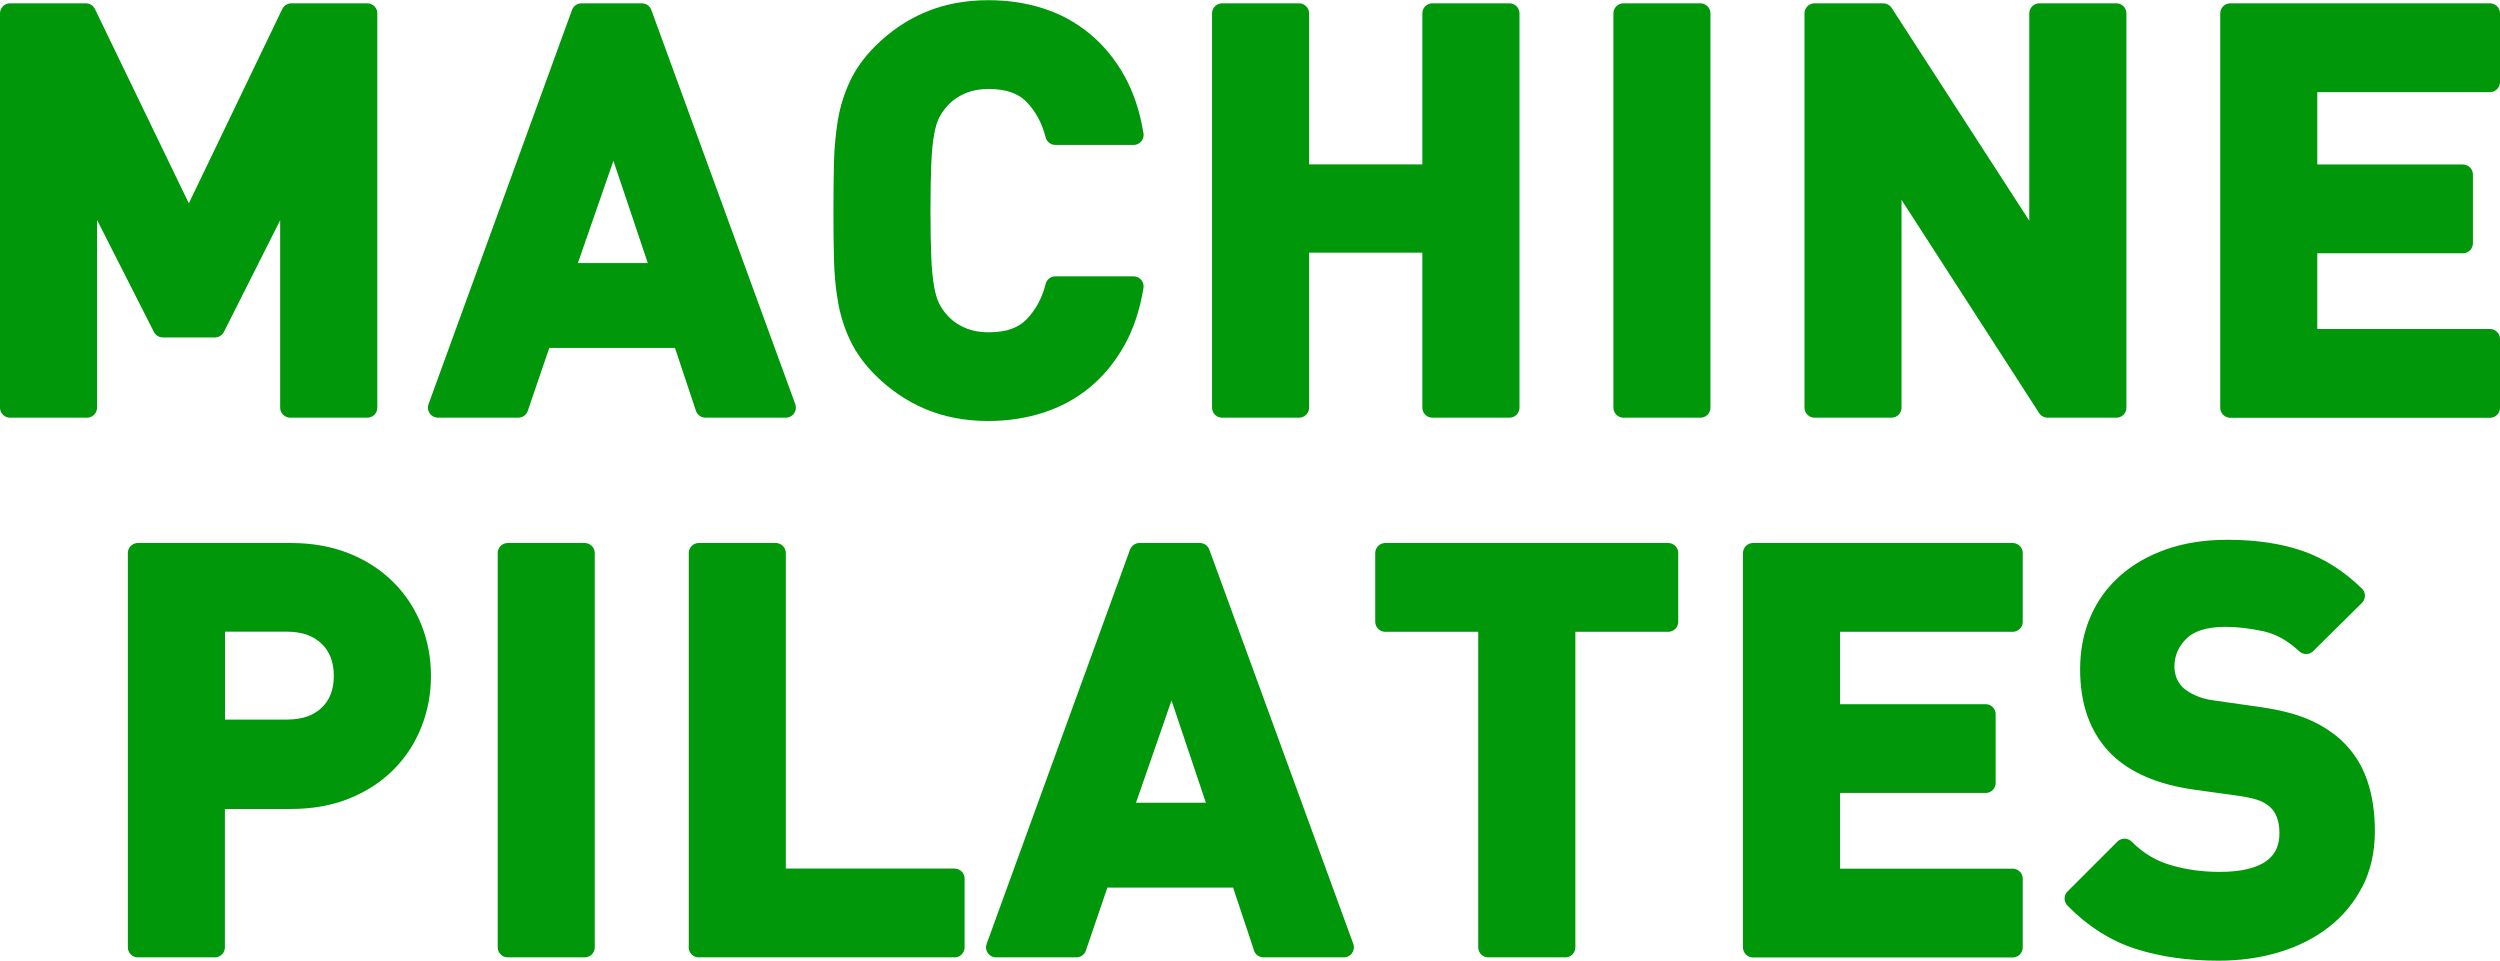
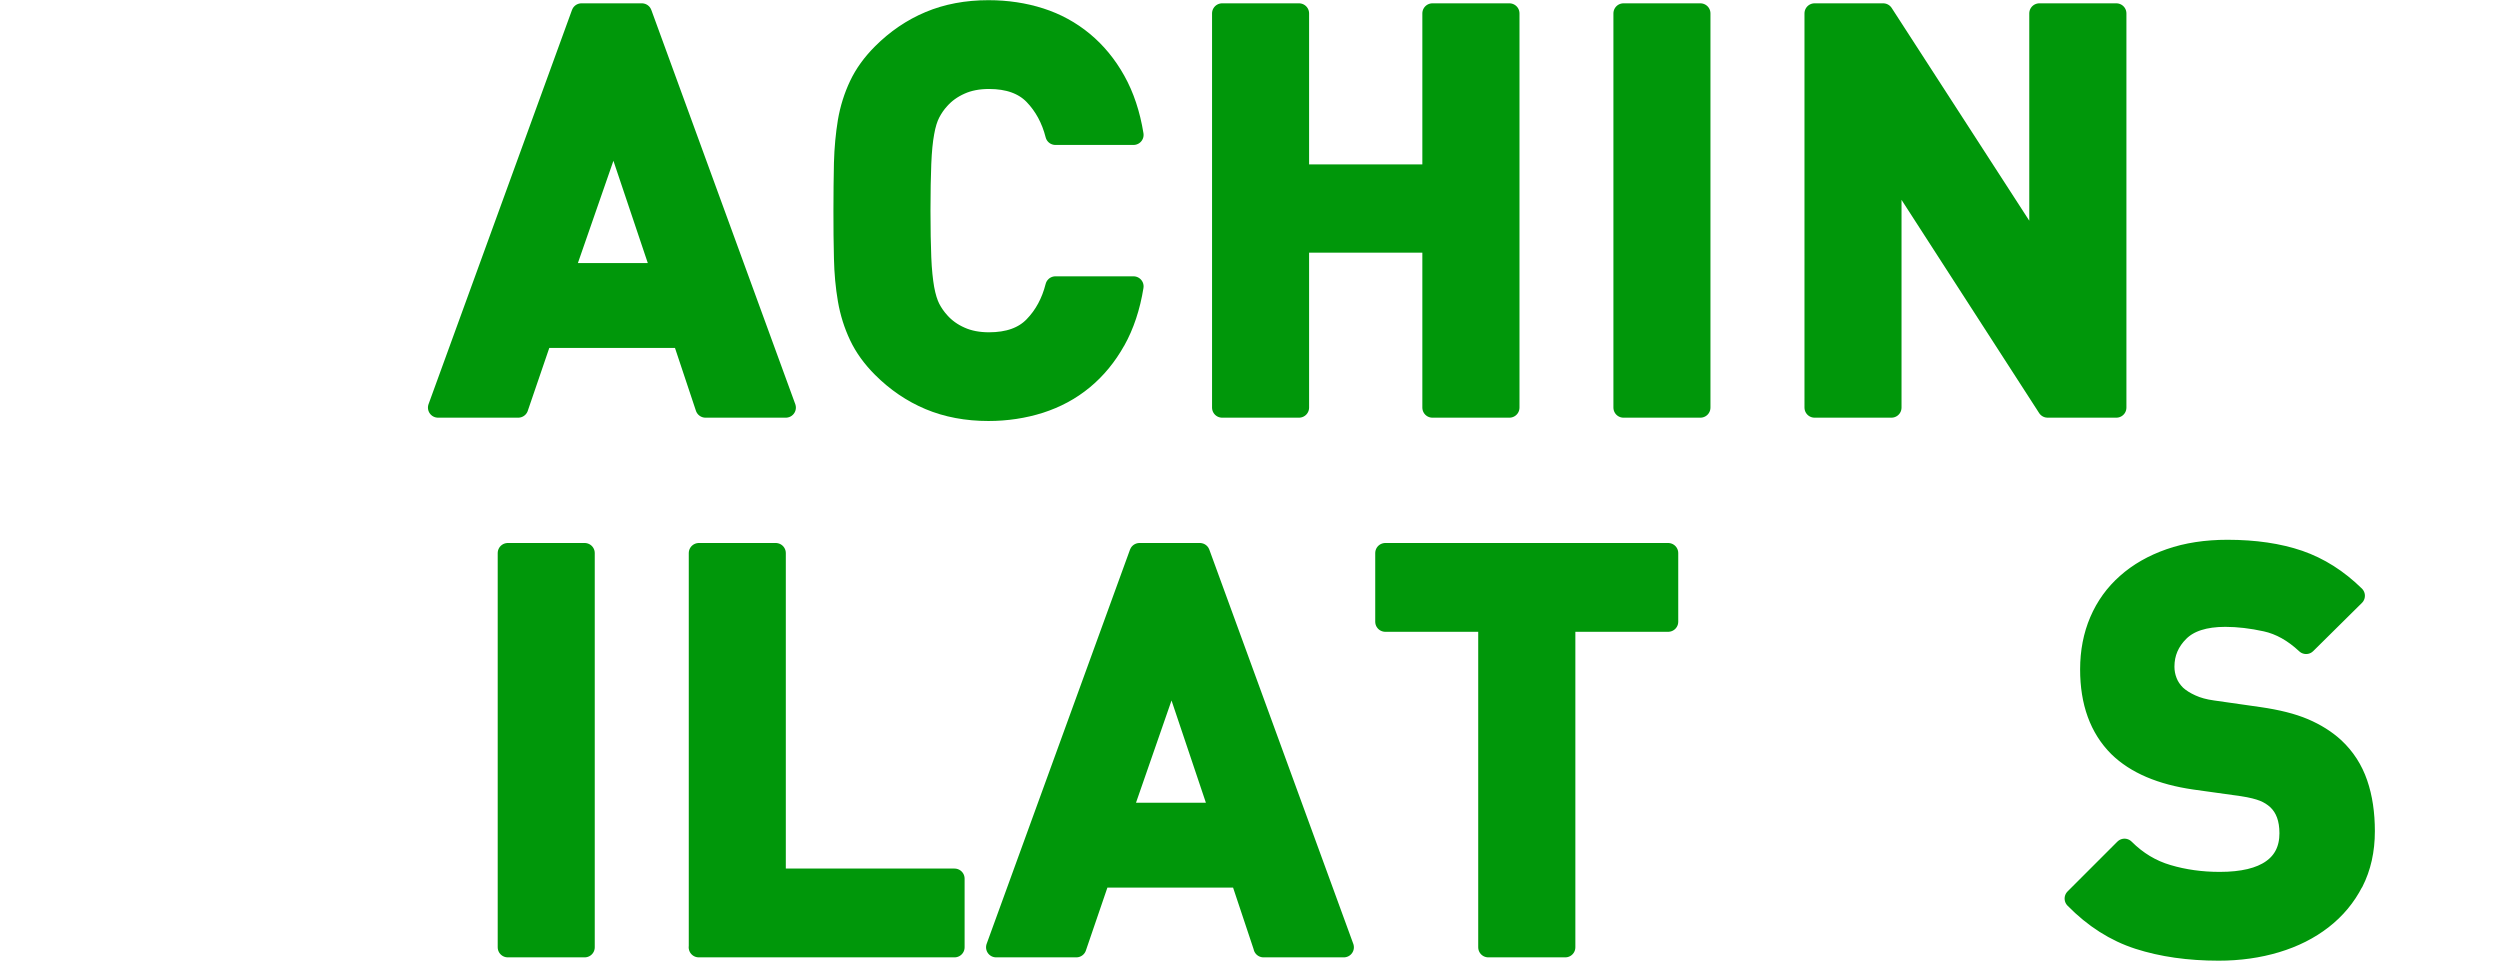
<svg xmlns="http://www.w3.org/2000/svg" id="_レイヤー_2" data-name="レイヤー 2" viewBox="0 0 248.34 95.43">
  <g id="machine">
    <g>
-       <path d="m28.83,40.49v-22.82l-7.48,14.85h-5.17l-7.54-14.85v22.82H1V1.33h7.53l10.23,21.17L28.94,1.33h7.54v39.16h-7.65Z" style="fill: #00970a; stroke: #00970a; stroke-linejoin: round; stroke-width: 2px;" />
      <path d="m70.08,40.49l-2.31-6.93h-13.92l-2.37,6.93h-7.97L57.76,1.33h6l14.3,39.16h-7.98Zm-9.13-27.61l-4.95,14.25h9.74l-4.79-14.25Z" style="fill: #00970a; stroke: #00970a; stroke-linejoin: round; stroke-width: 2px;" />
      <path d="m110.81,33.83c-.86,1.54-1.92,2.83-3.19,3.88-1.27,1.05-2.71,1.82-4.32,2.34-1.61.51-3.32.77-5.11.77-2.16,0-4.12-.37-5.86-1.1-1.74-.73-3.31-1.8-4.7-3.19-.99-.99-1.75-2.04-2.28-3.16-.53-1.12-.91-2.32-1.13-3.6-.22-1.28-.35-2.66-.38-4.12-.04-1.47-.05-3.04-.05-4.73s.02-3.26.05-4.73c.04-1.47.17-2.84.38-4.12.22-1.28.6-2.48,1.13-3.6.53-1.12,1.29-2.17,2.28-3.16,1.39-1.39,2.96-2.46,4.7-3.19,1.74-.73,3.69-1.1,5.86-1.1,1.83,0,3.55.26,5.14.77,1.59.51,3.02,1.29,4.29,2.34,1.26,1.04,2.33,2.34,3.19,3.88.86,1.54,1.46,3.34,1.79,5.39h-7.76c-.4-1.58-1.12-2.9-2.14-3.96-1.03-1.06-2.51-1.6-4.46-1.6-1.06,0-2.01.18-2.83.55-.83.37-1.51.86-2.06,1.48-.37.4-.68.85-.94,1.35-.26.5-.46,1.15-.6,1.95-.15.81-.25,1.83-.3,3.08-.05,1.25-.08,2.81-.08,4.67s.03,3.43.08,4.68c.05,1.25.16,2.27.3,3.08.15.81.35,1.46.6,1.95.26.5.57.94.94,1.35.55.62,1.24,1.12,2.06,1.48.82.37,1.77.55,2.83.55,1.94,0,3.43-.53,4.46-1.6,1.03-1.06,1.74-2.38,2.14-3.96h7.76c-.33,2.05-.93,3.85-1.79,5.39Z" style="fill: #00970a; stroke: #00970a; stroke-linejoin: round; stroke-width: 2px;" />
      <path d="m142.29,40.49v-16.39h-13.25v16.39h-7.64V1.33h7.64v16h13.25V1.33h7.65v39.16h-7.65Z" style="fill: #00970a; stroke: #00970a; stroke-linejoin: round; stroke-width: 2px;" />
      <path d="m161.27,40.49V1.33h7.64v39.16h-7.64Z" style="fill: #00970a; stroke: #00970a; stroke-linejoin: round; stroke-width: 2px;" />
      <path d="m203.4,40.49l-15.51-24.03v24.03h-7.64V1.33h6.82l15.51,23.98V1.33h7.65v39.16h-6.82Z" style="fill: #00970a; stroke: #00970a; stroke-linejoin: round; stroke-width: 2px;" />
-       <path d="m221.55,40.49V1.33h25.79v6.82h-18.15v9.19h15.46v6.82h-15.46v9.52h18.15v6.82h-25.79Z" style="fill: #00970a; stroke: #00970a; stroke-linejoin: round; stroke-width: 2px;" />
-       <path d="m40.93,71.85c-.59,1.49-1.44,2.79-2.56,3.91-1.12,1.12-2.47,2-4.07,2.64-1.59.64-3.4.96-5.42.96h-7.54v14.74h-7.64v-39.16h15.18c2.02,0,3.82.32,5.42.96,1.6.64,2.95,1.52,4.07,2.64,1.12,1.12,1.97,2.42,2.56,3.9.59,1.49.88,3.05.88,4.7s-.29,3.22-.88,4.7Zm-8.28-8.61c-1.01-.99-2.39-1.49-4.15-1.49h-7.15v10.73h7.15c1.76,0,3.14-.49,4.15-1.46,1.01-.97,1.51-2.26,1.51-3.88s-.5-2.92-1.51-3.91Z" style="fill: #00970a; stroke: #00970a; stroke-linejoin: round; stroke-width: 2px;" />
      <path d="m50.44,94.1v-39.16h7.64v39.16h-7.64Z" style="fill: #00970a; stroke: #00970a; stroke-linejoin: round; stroke-width: 2px;" />
      <path d="m69.42,94.1v-39.16h7.64v32.34h17.76v6.82h-25.41Z" style="fill: #00970a; stroke: #00970a; stroke-linejoin: round; stroke-width: 2px;" />
      <path d="m125.52,94.1l-2.31-6.93h-13.92l-2.37,6.93h-7.97l14.24-39.16h6l14.3,39.16h-7.98Zm-9.13-27.61l-4.95,14.25h9.74l-4.79-14.25Z" style="fill: #00970a; stroke: #00970a; stroke-linejoin: round; stroke-width: 2px;" />
      <path d="m155.49,61.76v32.34h-7.65v-32.34h-10.23v-6.82h28.1v6.82h-10.23Z" style="fill: #00970a; stroke: #00970a; stroke-linejoin: round; stroke-width: 2px;" />
-       <path d="m174.14,94.1v-39.16h25.79v6.82h-18.15v9.19h15.46v6.82h-15.46v9.52h18.15v6.82h-25.79Z" style="fill: #00970a; stroke: #00970a; stroke-linejoin: round; stroke-width: 2px;" />
      <path d="m233.78,87.61c-.75,1.47-1.78,2.7-3.08,3.71-1.3,1.01-2.83,1.78-4.59,2.31-1.76.53-3.67.8-5.72.8-2.97,0-5.62-.38-7.95-1.13-2.33-.75-4.45-2.1-6.35-4.04l4.95-4.95c1.25,1.25,2.68,2.11,4.29,2.58,1.61.48,3.34.72,5.17.72,2.27,0,4-.41,5.17-1.24,1.17-.82,1.76-2.03,1.76-3.6,0-1.43-.4-2.53-1.21-3.3-.4-.37-.85-.65-1.35-.85-.5-.2-1.2-.38-2.12-.52l-4.73-.66c-3.34-.48-5.87-1.56-7.59-3.24-1.87-1.87-2.8-4.44-2.8-7.7,0-1.76.31-3.36.93-4.81.62-1.45,1.52-2.7,2.7-3.74,1.17-1.04,2.6-1.86,4.29-2.45,1.69-.59,3.59-.88,5.72-.88,2.71,0,5.08.35,7.1,1.04,2.02.7,3.87,1.87,5.55,3.52l-4.84,4.79c-1.25-1.17-2.58-1.92-3.99-2.23-1.41-.31-2.76-.47-4.04-.47-2.05,0-3.58.49-4.56,1.46-.99.97-1.49,2.14-1.49,3.49,0,.51.09,1.01.28,1.49.18.48.48.92.88,1.32.4.37.91.69,1.51.96.61.28,1.31.47,2.12.58l4.62.66c1.8.26,3.28.63,4.46,1.13,1.17.5,2.18,1.13,3.02,1.9,1.06.99,1.83,2.18,2.31,3.58.48,1.39.71,2.97.71,4.73,0,1.91-.38,3.59-1.13,5.06Z" style="fill: #00970a; stroke: #00970a; stroke-linejoin: round; stroke-width: 2px;" />
    </g>
  </g>
</svg>